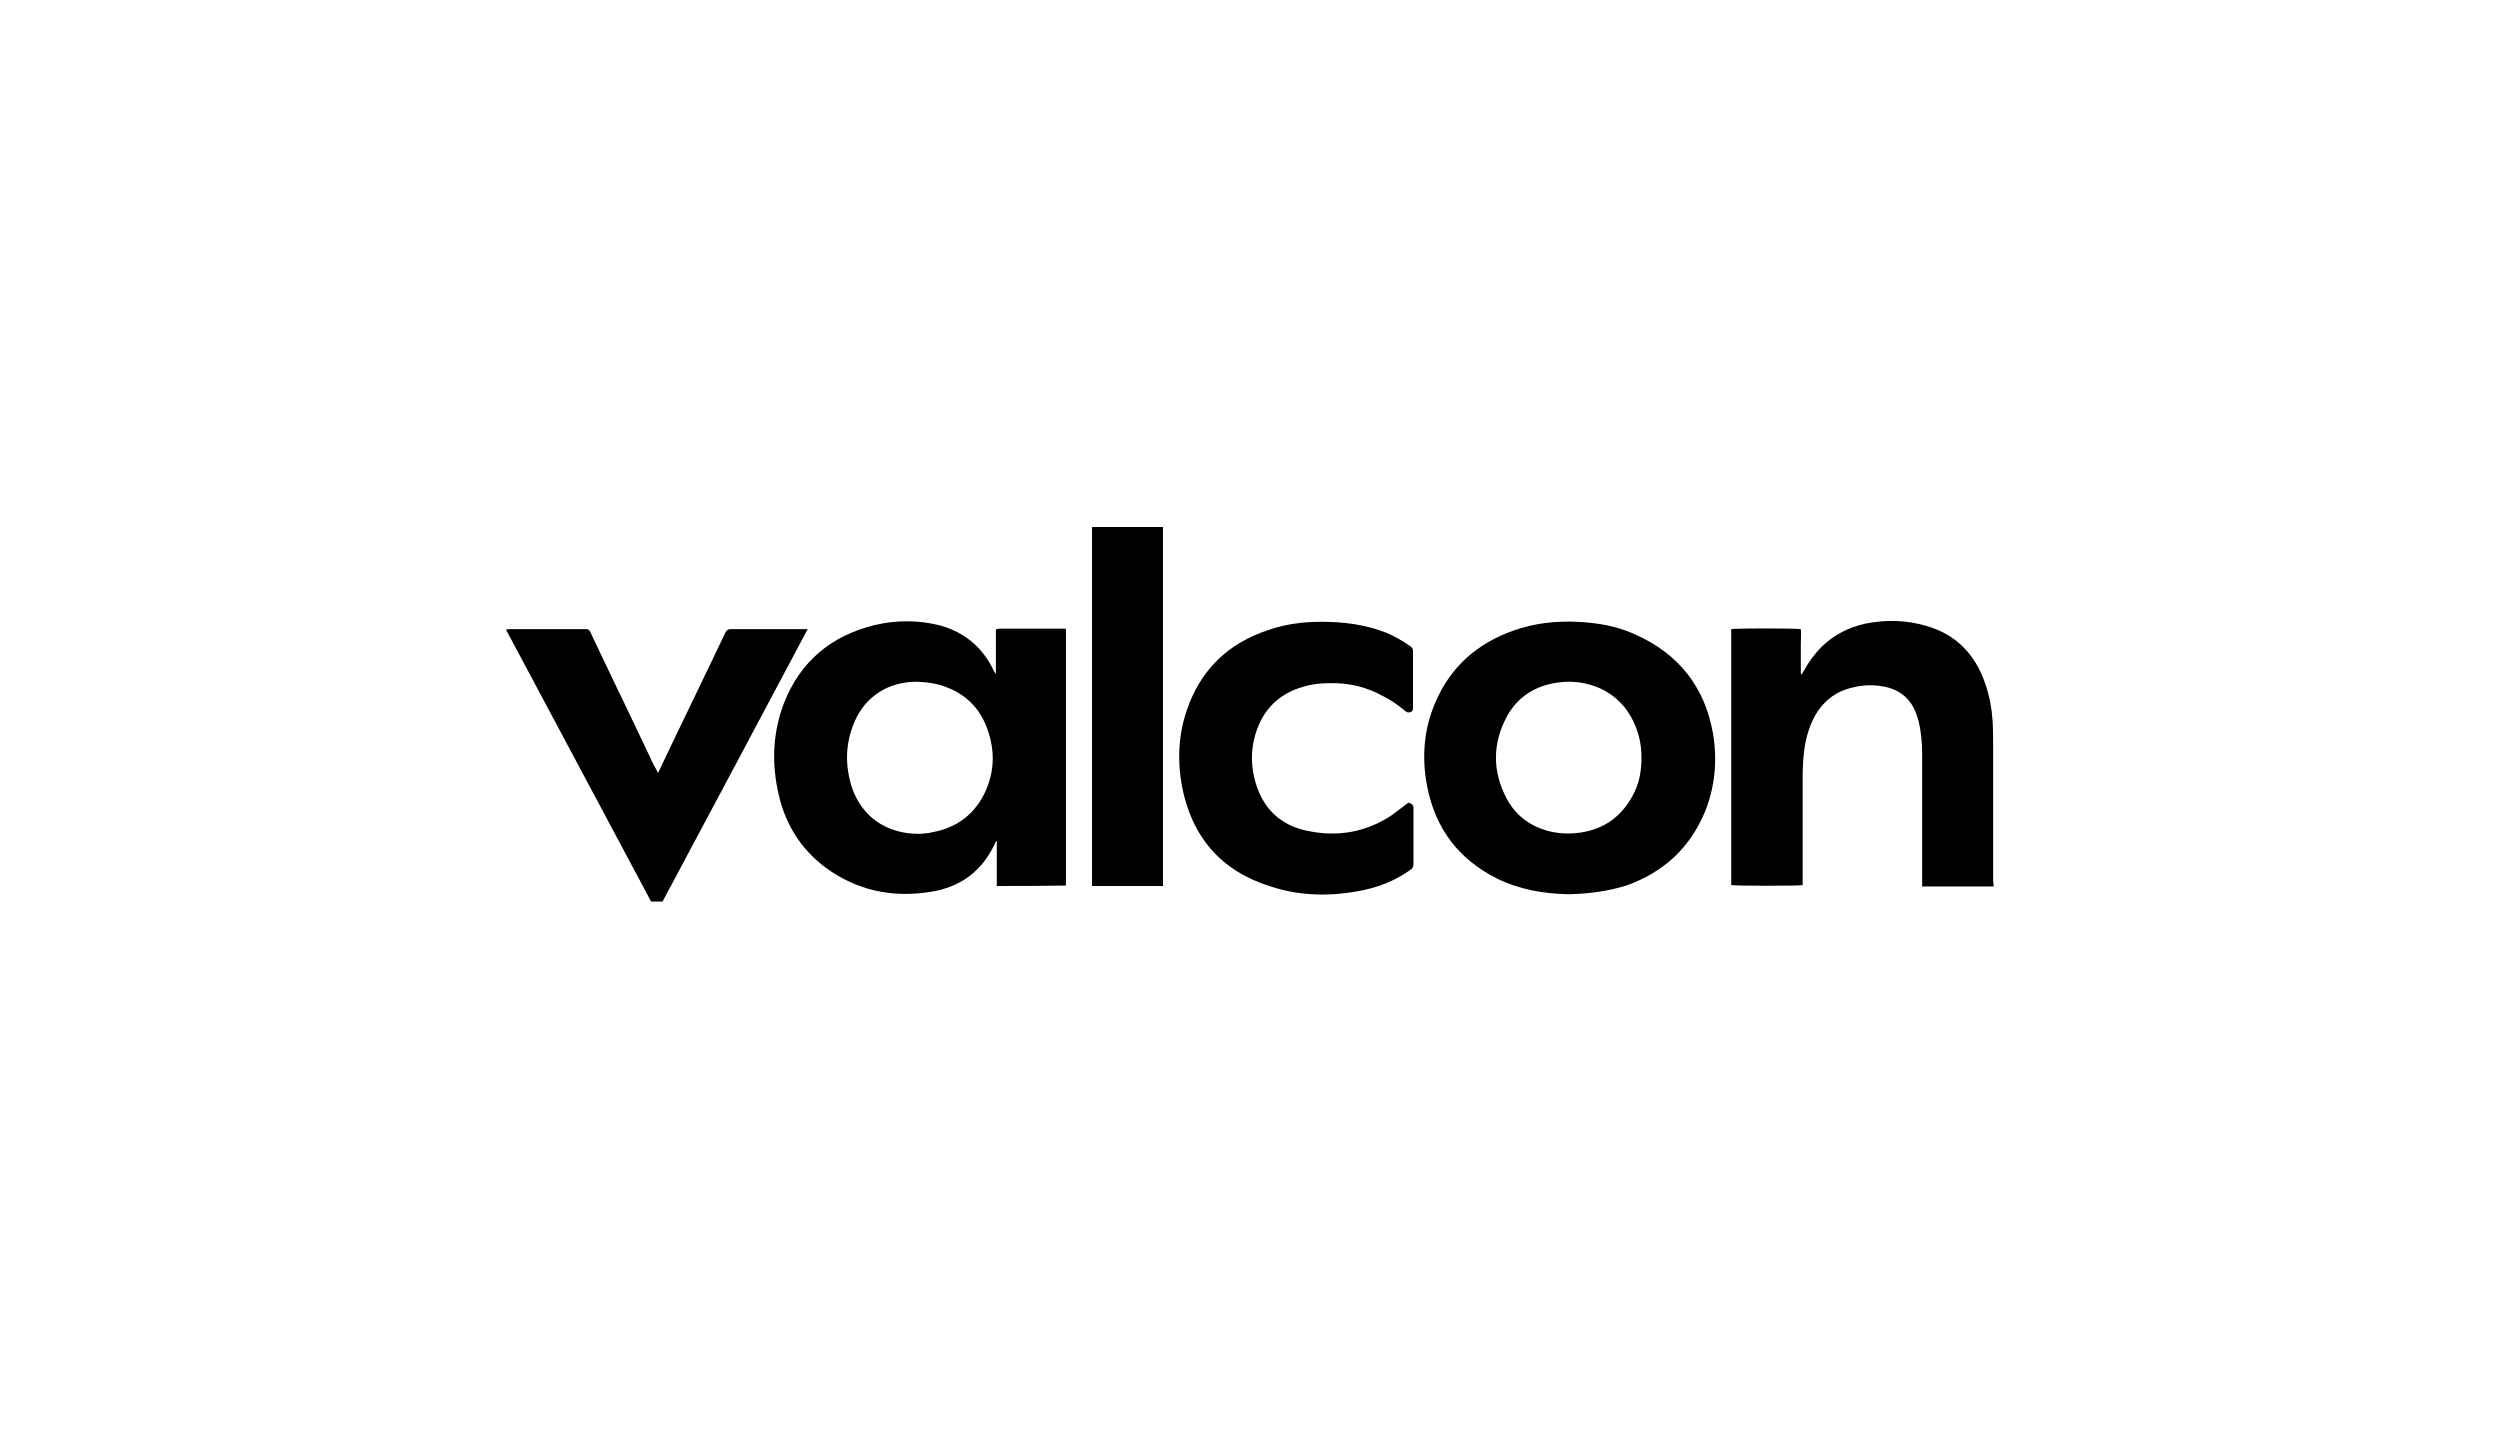
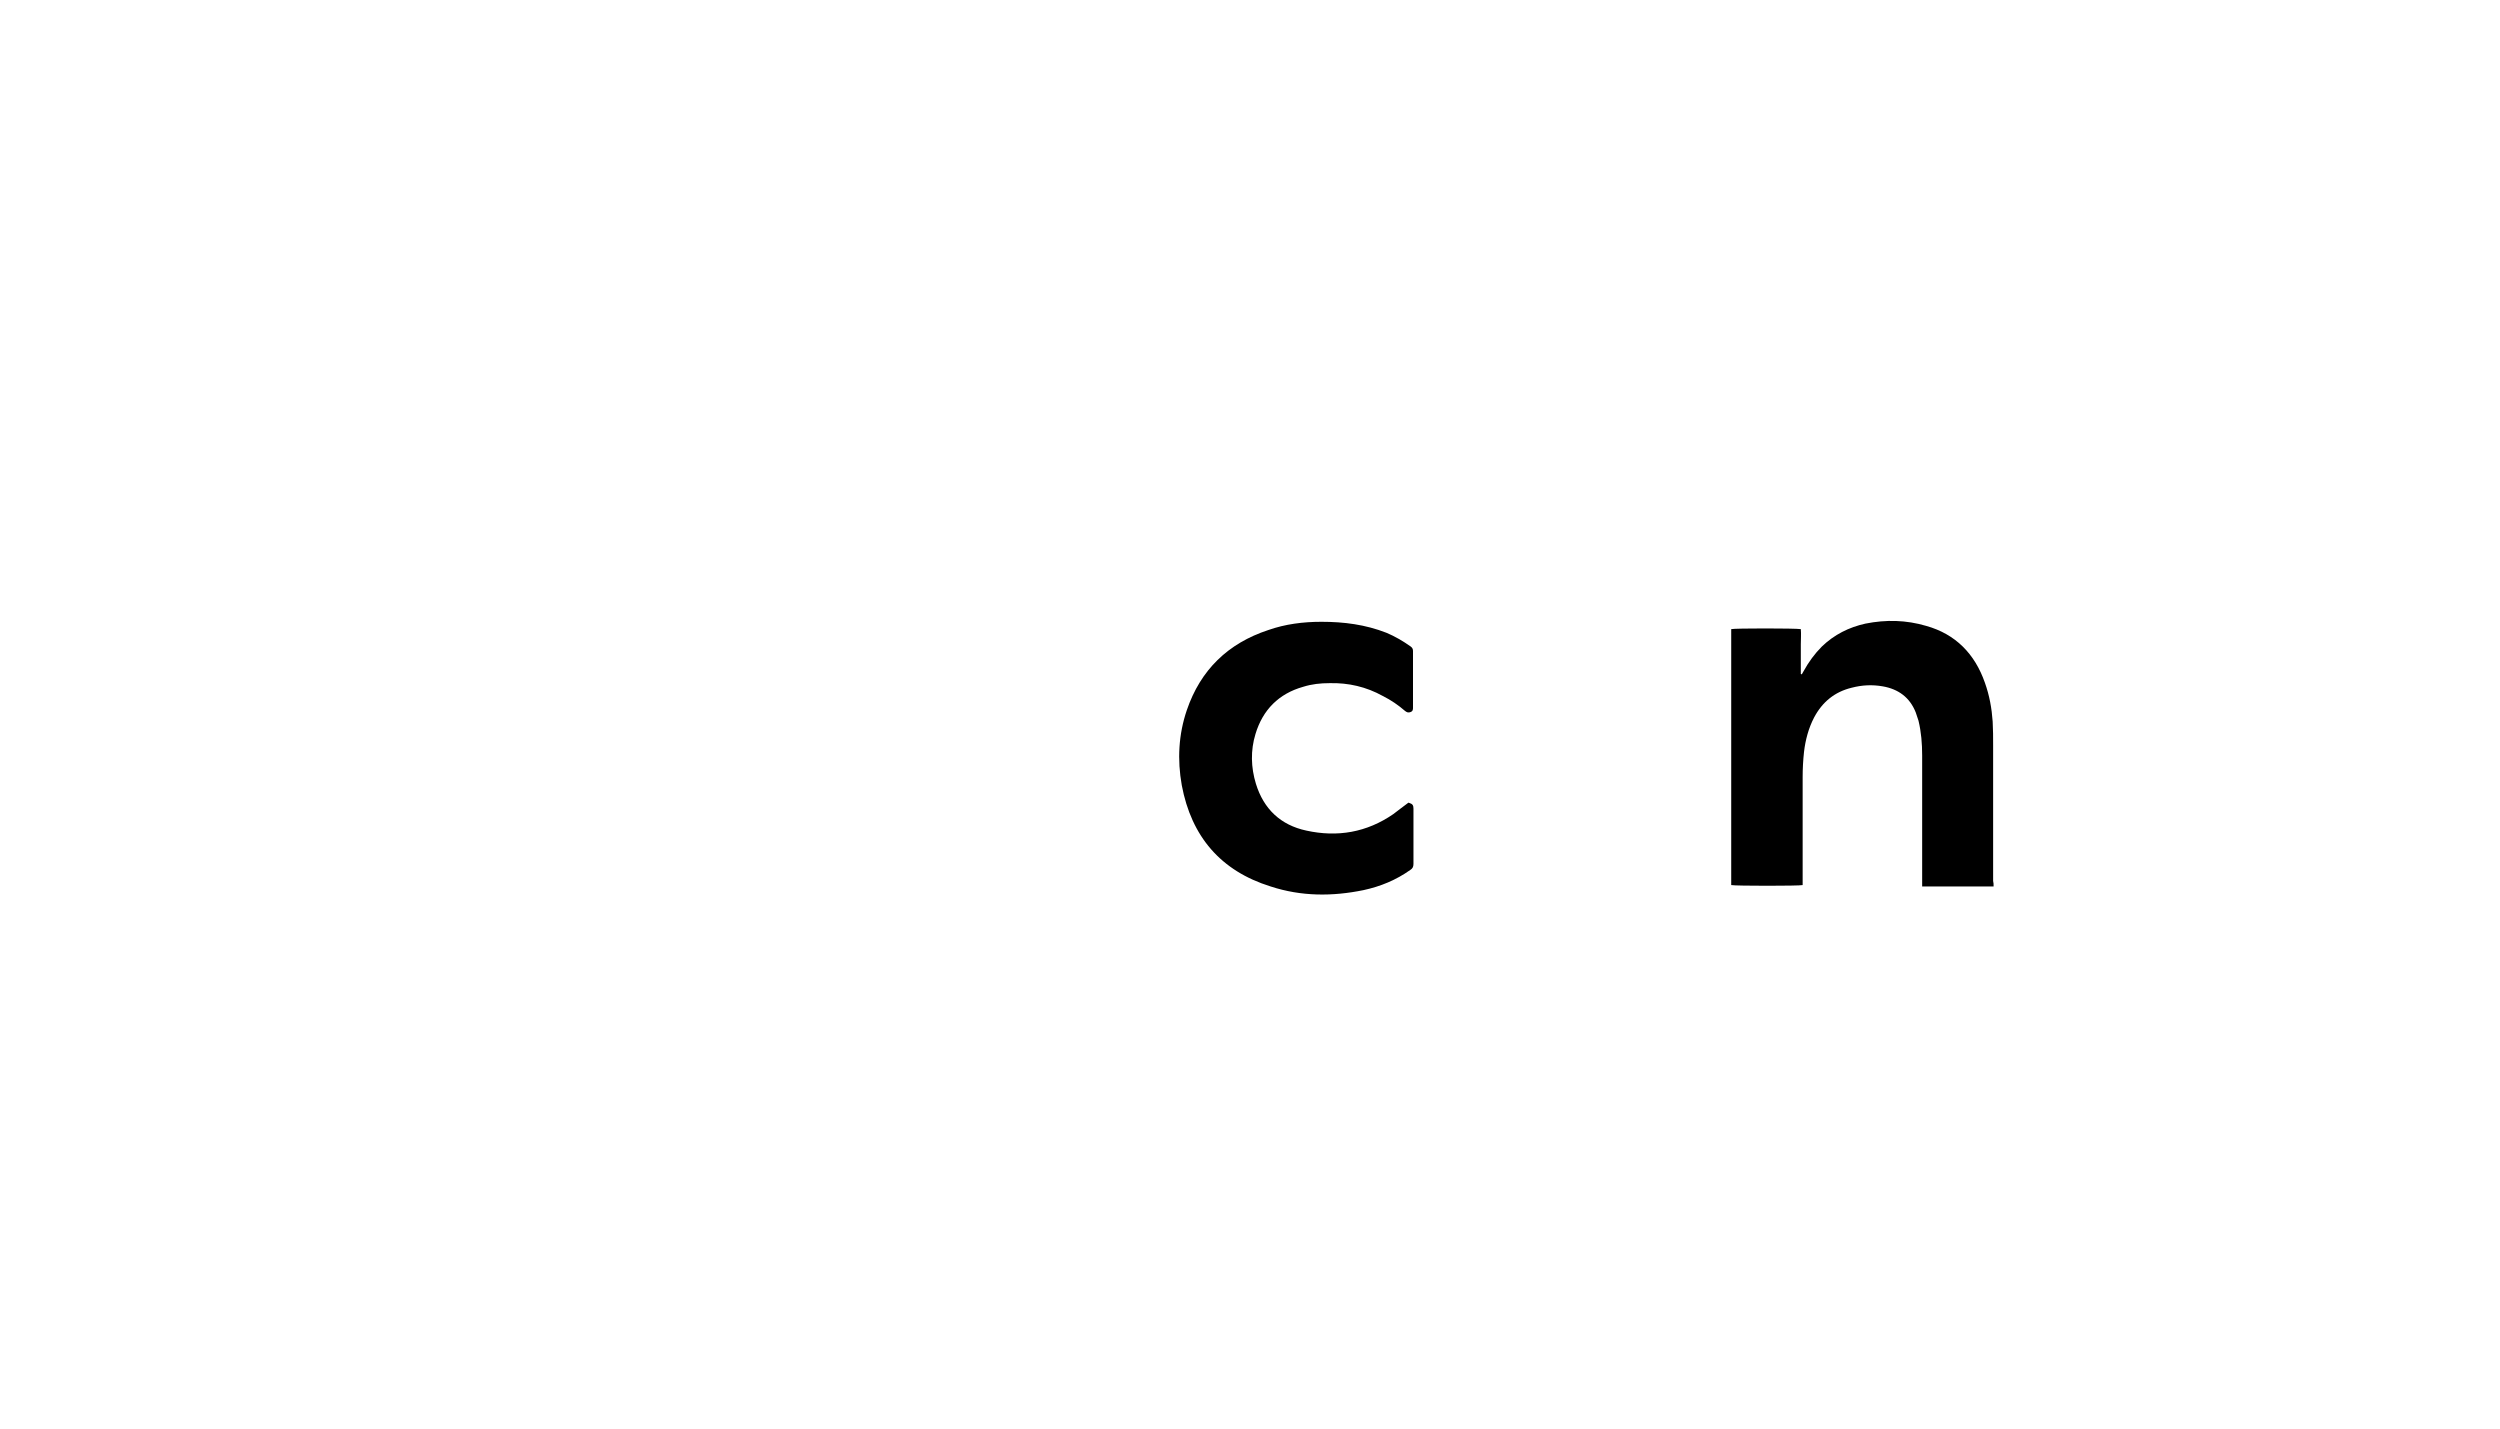
<svg xmlns="http://www.w3.org/2000/svg" version="1.1" id="Laag_1" x="0px" y="0px" width="546px" height="312px" viewBox="0 0 546 312" style="enable-background:new 0 0 546 312;" xml:space="preserve">
  <g>
-     <path d="M217.7,193.5c0-3.3,0-6.5,0-9.8c0,0-0.1,0-0.1,0c-0.1,0.1-0.2,0.2-0.2,0.3c-2.8,6.2-7.6,9.8-14.3,10.8   c-8.3,1.3-16-0.3-22.9-5.4c-5.3-4-8.6-9.3-10.1-15.7c-1.6-6.8-1.4-13.5,1.1-20.1c3.6-9.2,10.4-14.8,19.9-17.1   c4.7-1.1,9.5-1.1,14.2,0.1c5.4,1.5,9.3,4.8,11.7,9.8c0.1,0.3,0.3,0.5,0.5,0.8c0-3.2,0-6.5,0-9.6c0.1-0.1,0.1-0.1,0.1-0.2   c0,0,0,0,0.1,0c0.2,0,0.4-0.1,0.7-0.1c4.7,0,9.4,0,14.1,0c0.1,0,0.2,0,0.3,0.1c0,18.6,0,37.3,0,56   C227.8,193.5,222.8,193.5,217.7,193.5z M200.6,182.1c0.3,0,1,0,1.6-0.1c0.4,0,0.8-0.1,1.2-0.2c5.2-0.9,9.1-3.6,11.5-8.3   c2.5-5,2.5-10.2,0.3-15.4c-1.6-3.7-4.4-6.4-8.2-7.9c-2.1-0.9-4.3-1.2-6.6-1.3c-6.2-0.1-11.4,3.1-13.8,8.8c-2,4.7-2.1,9.5-0.5,14.4   C188.3,178.4,193.6,182.1,200.6,182.1z" />
-     <path d="M342.6,195.3c-5.4-0.1-10.7-1-15.6-3.4c-8.4-4.2-13.5-10.9-15.3-20.1c-1.2-6.2-0.8-12.3,1.7-18.2   c3.3-7.9,9.2-13.1,17.2-15.9c4.5-1.6,9.1-2.1,13.8-1.9c4.4,0.2,8.7,0.9,12.8,2.8c9.4,4.2,15.1,11.4,16.9,21.5   c1,5.8,0.5,11.6-1.7,17.1c-3.3,8-9.1,13.3-17.2,16.2C351,194.7,346.9,195.2,342.6,195.3z M358.5,165.5c0-1.7-0.2-3.3-0.6-4.8   c-1.3-4.6-3.9-8.2-8.3-10.3c-3.1-1.4-6.3-1.8-9.6-1.3c-4.7,0.7-8.4,3-10.8,7.2c-3.3,6-3.3,12.2-0.1,18.2c1.9,3.5,4.9,5.8,8.7,6.9   c2.5,0.7,5,0.8,7.6,0.4c5-0.8,8.7-3.5,11.1-7.9C358,171.3,358.5,168.4,358.5,165.5z" />
    <path d="M435.4,193.6c-5.2,0-10.4,0-15.6,0c0-0.4,0-0.7,0-1.1c0-9.2,0-18.3,0-27.5c0-2.6-0.2-5.1-0.8-7.6c-0.2-0.6-0.4-1.2-0.6-1.8   c-1.3-3.3-3.8-5.1-7.2-5.7c-2.3-0.4-4.5-0.3-6.8,0.3c-3.7,0.9-6.4,3.1-8.2,6.5c-1.2,2.3-1.9,4.9-2.2,7.5c-0.2,1.8-0.3,3.7-0.3,5.5   c0,7.5,0,15.1,0,22.6c0,0.4,0,0.7,0,1c-0.7,0.2-14.7,0.2-15.6,0c0-18.6,0-37.3,0-55.9c0.7-0.2,14-0.2,15.2,0c0.1,1.1,0,2.2,0,3.3   c0,1.1,0,2.2,0,3.2c0,1.1,0,2.2,0,3.3c0.1,0,0.1,0,0.2,0.1c0.1-0.2,0.3-0.5,0.4-0.7c1.1-2,2.4-3.8,4-5.4c2.7-2.6,5.9-4.2,9.5-5   c4.5-0.9,8.9-0.8,13.3,0.5c6.4,1.8,10.6,6.1,12.8,12.4c1,2.8,1.5,5.6,1.7,8.5c0.1,1.7,0.1,3.5,0.1,5.2c0,9.9,0,19.7,0,29.6   C435.4,192.8,435.4,193.1,435.4,193.6z" />
    <path d="M307.6,175.3c0.1,0,0.2,0.1,0.3,0.1c0.6,0.2,0.8,0.5,0.8,1.2c0,4,0,8,0,12.1c0,0.6-0.2,1-0.7,1.3   c-3.1,2.2-6.5,3.6-10.2,4.4c-6.8,1.4-13.6,1.4-20.3-0.8c-10.9-3.4-17.3-10.9-19.4-22.1c-1-5.6-0.7-11.1,1.1-16.4   c3-8.8,9-14.6,17.8-17.5c3.7-1.3,7.6-1.8,11.6-1.8c4.9,0,9.6,0.6,14.2,2.4c1.9,0.8,3.6,1.8,5.3,3c0.4,0.3,0.5,0.6,0.5,1   c0,4.1,0,8.2,0,12.3c0,0.4,0,0.8-0.5,1c-0.5,0.2-0.8,0.1-1.2-0.2c-1.5-1.3-3.1-2.4-4.9-3.3c-3.6-2-7.5-2.9-11.6-2.8   c-2,0-3.9,0.2-5.8,0.8c-5.3,1.5-8.8,5-10.4,10.3c-1.1,3.6-1,7.3,0.1,10.9c1.7,5.5,5.4,9,11,10.2c6.8,1.5,13.2,0.4,19-3.6   C305.5,176.9,306.5,176.1,307.6,175.3z" />
-     <path d="M144.7,196.9c-0.8,0-1.6,0-2.5,0c-10.5-19.7-21.1-39.5-31.7-59.4c0.3,0,0.5-0.1,0.7-0.1c5.6,0,11.2,0,16.8,0   c0.6,0,0.8,0.3,1,0.8c4.2,8.9,8.5,17.7,12.7,26.6c0.5,1.1,1,2.2,1.6,3.2c0.1,0.2,0.2,0.4,0.4,0.8c0.2-0.4,0.4-0.7,0.5-1   c4.7-9.9,9.5-19.7,14.2-29.6c0.3-0.6,0.6-0.8,1.3-0.8c5.2,0,10.4,0,15.6,0c0.3,0,0.6,0,1.1,0C165.8,157.3,155.3,177.1,144.7,196.9z   " />
-     <path d="M254,193.5c-5.2,0-10.3,0-15.5,0c0-26.2,0-52.3,0-78.4c5.2,0,10.3,0,15.5,0C254,141.2,254,167.3,254,193.5z" />
  </g>
</svg>